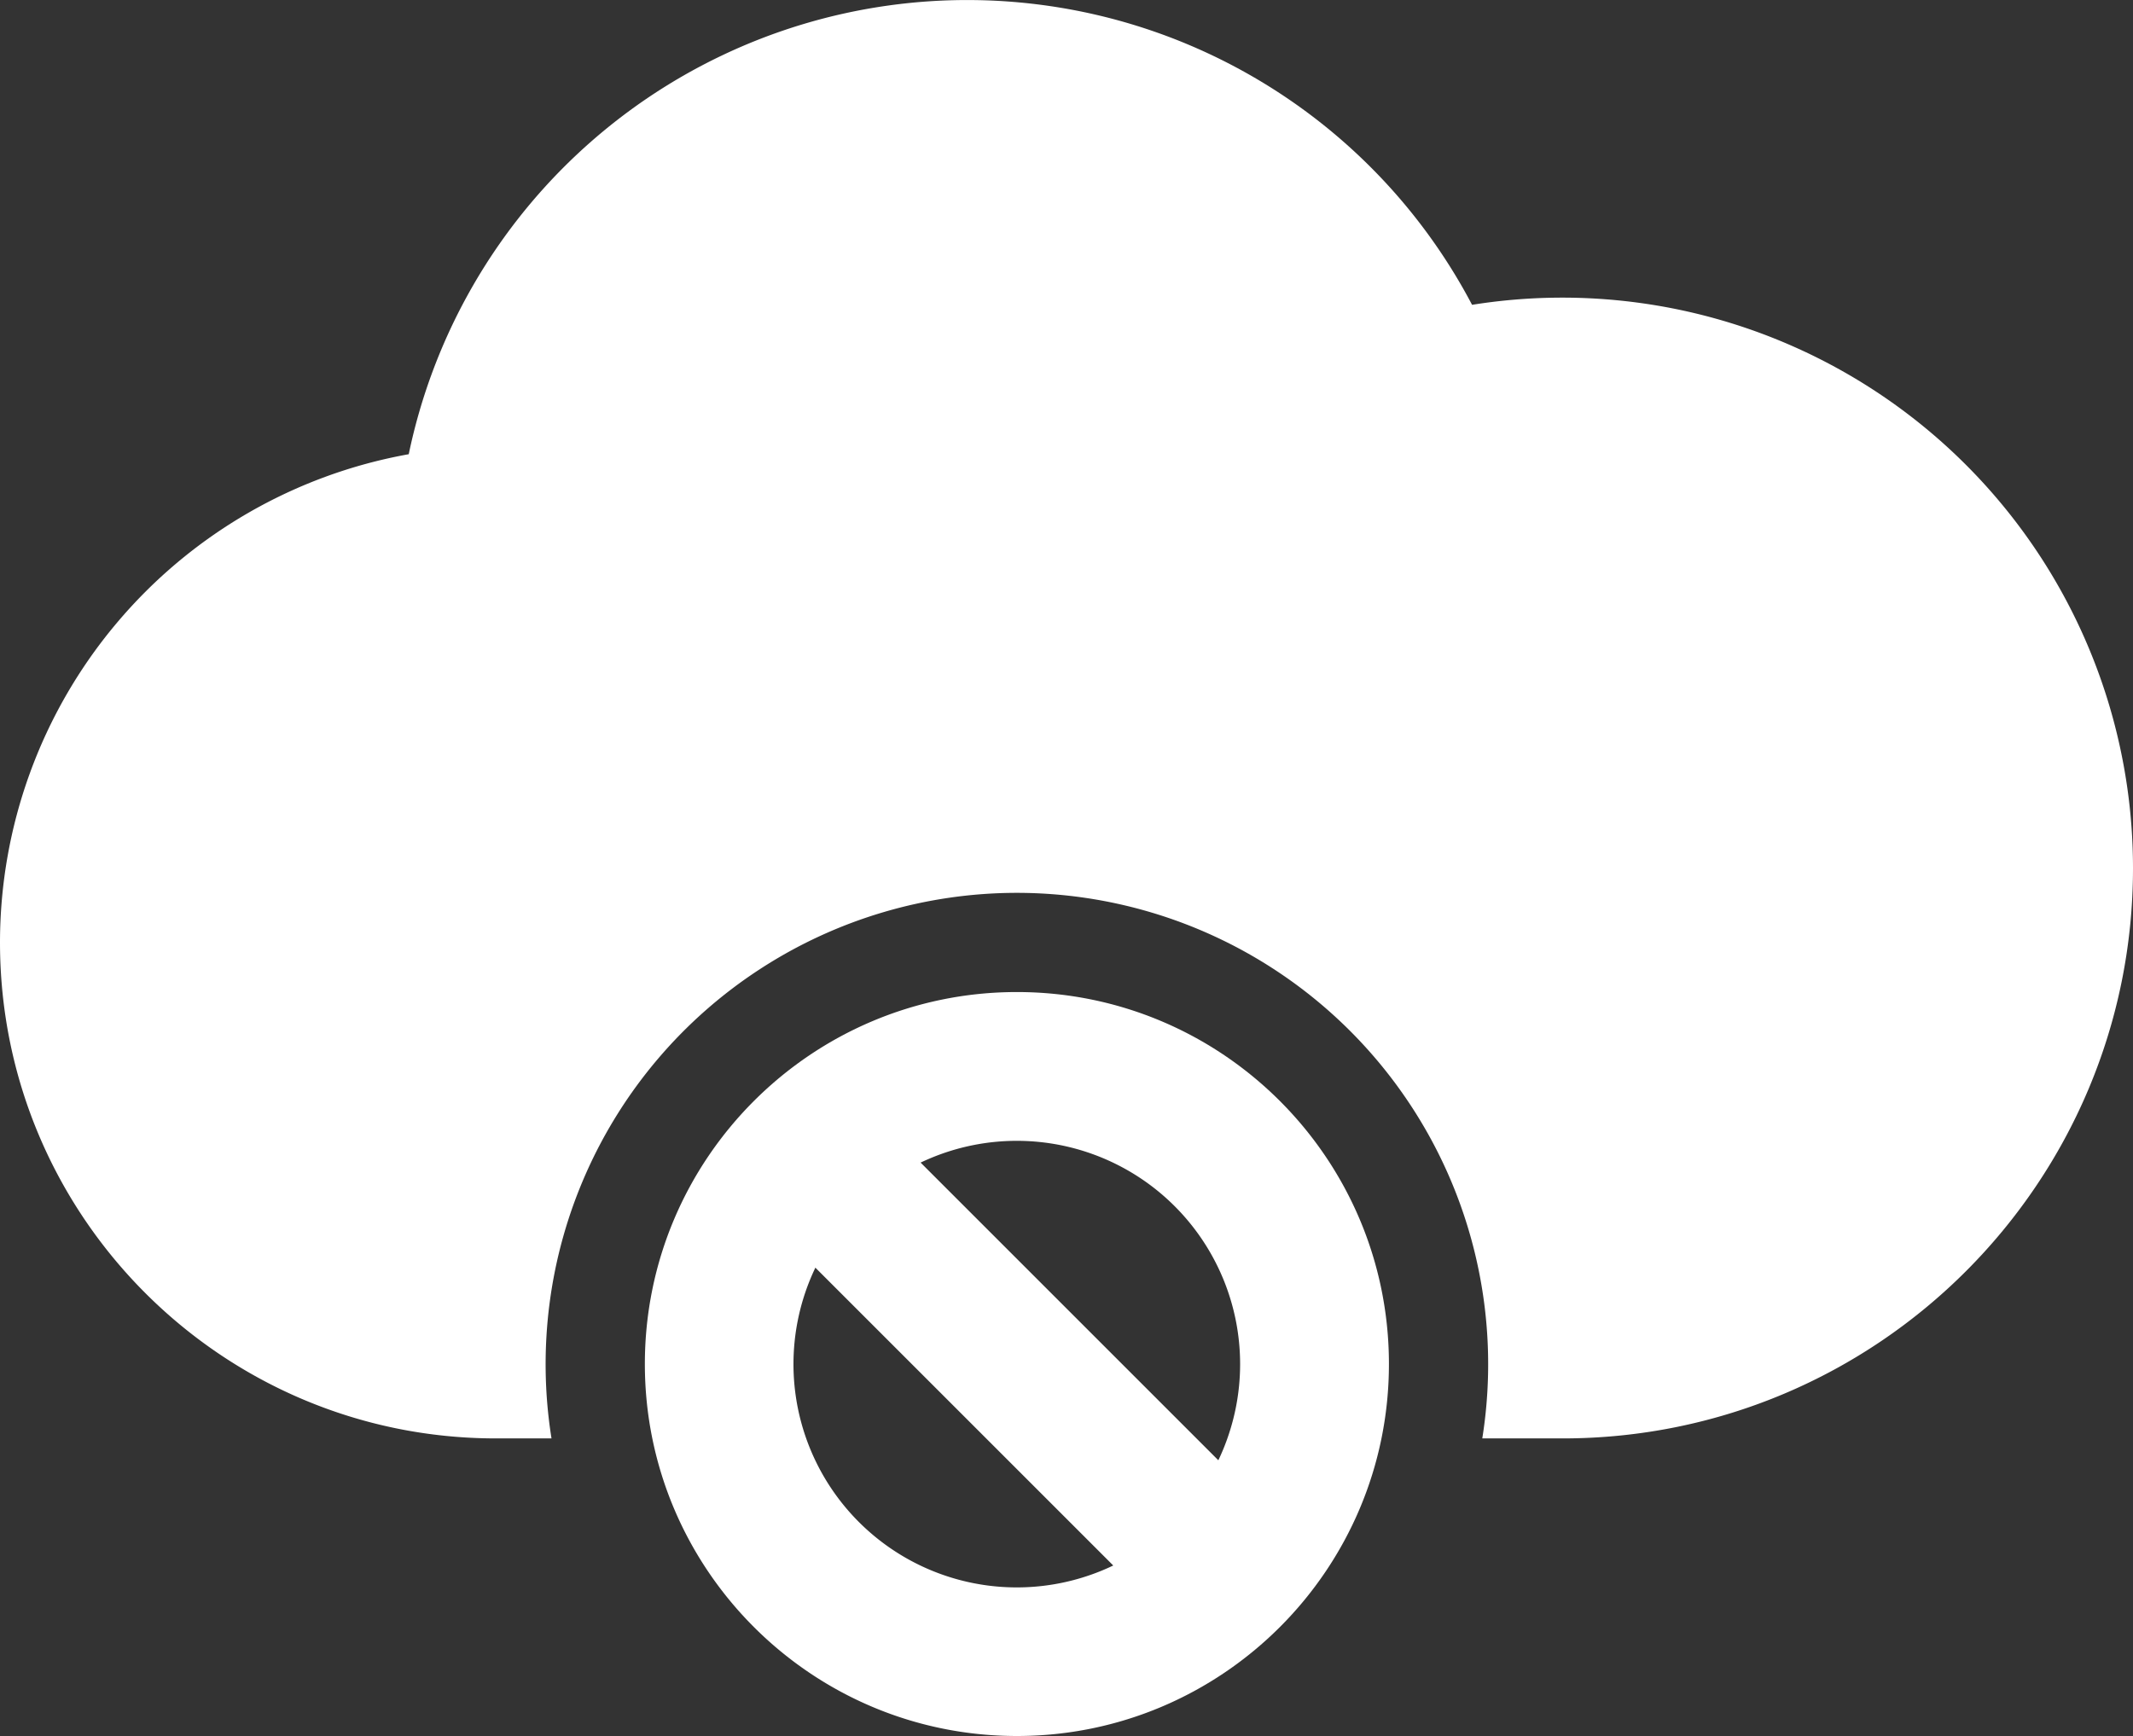
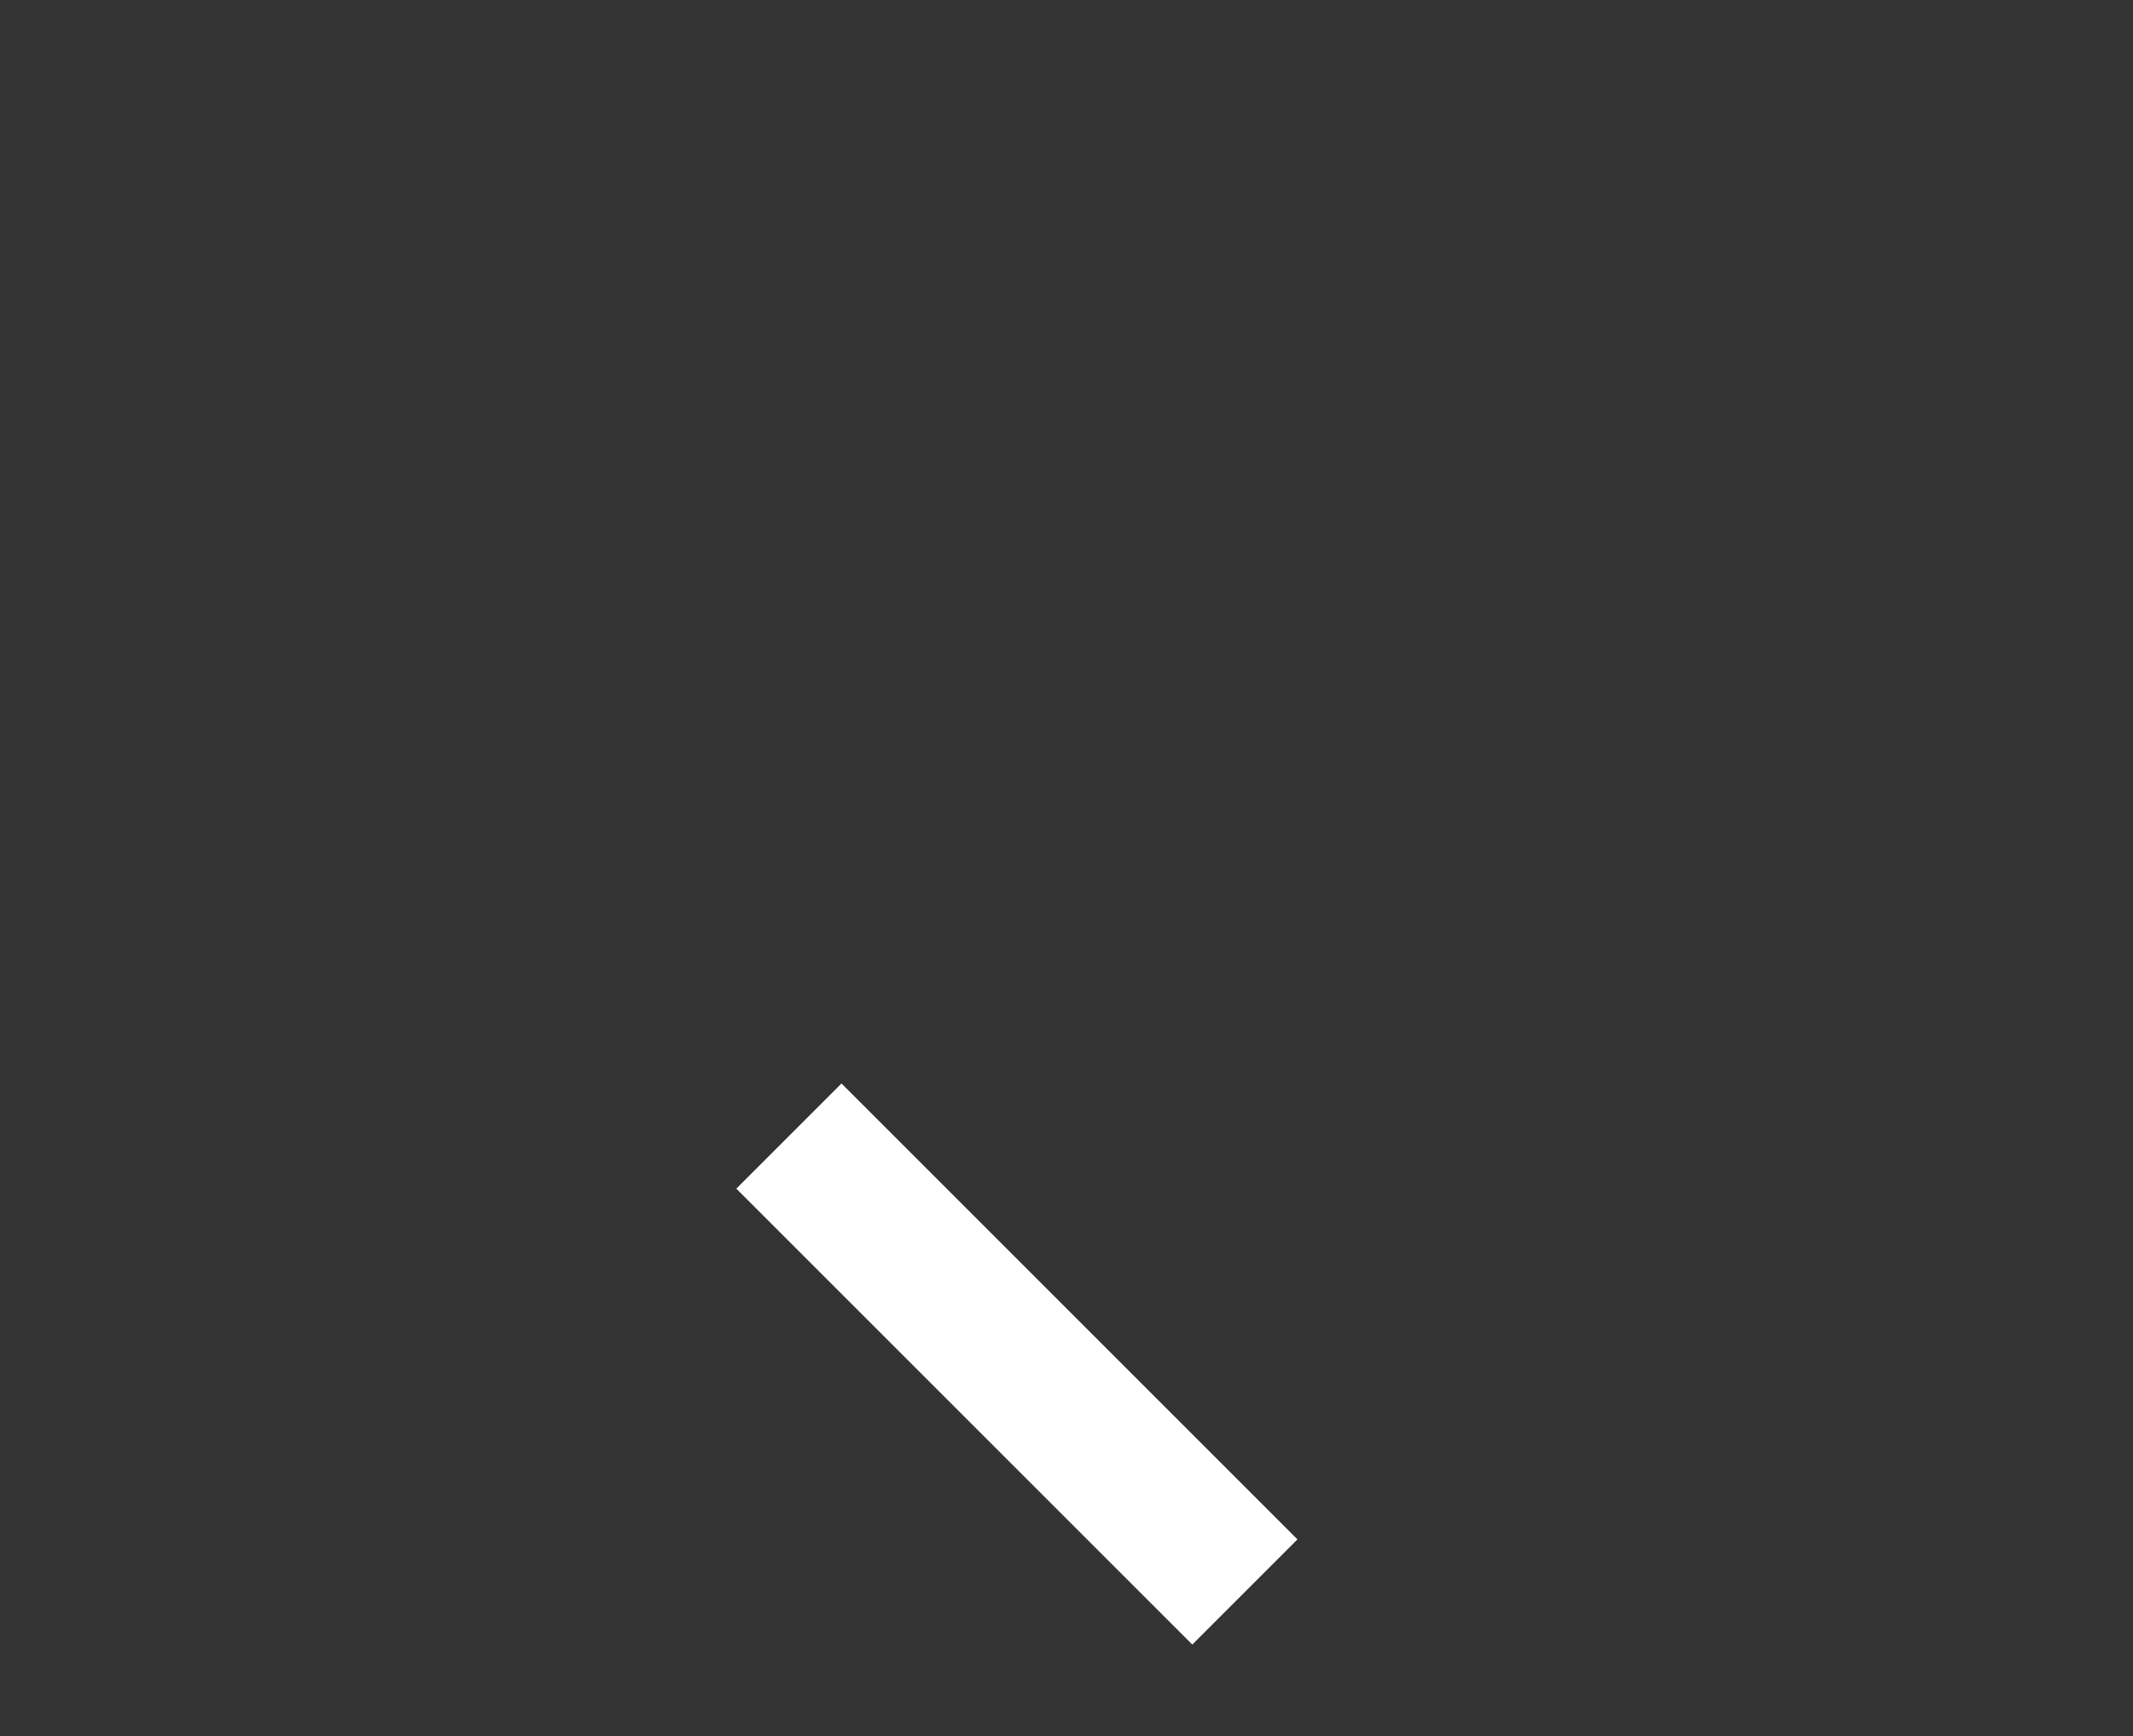
<svg xmlns="http://www.w3.org/2000/svg" viewBox="1.25 3.249 21.5 17.501">
  <rect x="1.25" y="3.249" width="21.5" height="17.501" fill="#333333" stroke="none" />
  <g>
-     <path d="M11.5 13.25c-2.07 0-3.75 1.68-3.75 3.75s1.68 3.75 3.75 3.75 3.75-1.68 3.75-3.75-1.68-3.75-3.75-3.75zm0 1.5a2.25 2.25 0 1 1-.002 4.502 2.25 2.25 0 0 1 .002-4.502z" fill="#ffffff" opacity="1" data-original="#000000" />
-     <path d="M6.809 17.75a4.752 4.752 0 0 1 4.691-5.5 4.752 4.752 0 0 1 4.691 5.5H17c3.174 0 5.75-2.576 5.75-5.75a5.752 5.752 0 0 0-6.662-5.678A5.75 5.75 0 0 0 5.37 7.828a5.004 5.004 0 0 0-4.12 4.922c0 2.76 2.24 5 5 5z" fill="#ffffff" opacity="1" data-original="#000000" />
    <path d="m14.328 18.768-4.596-4.596-1.06 1.06 4.596 4.596z" fill="#ffffff" opacity="1" data-original="#000000" />
  </g>
</svg>